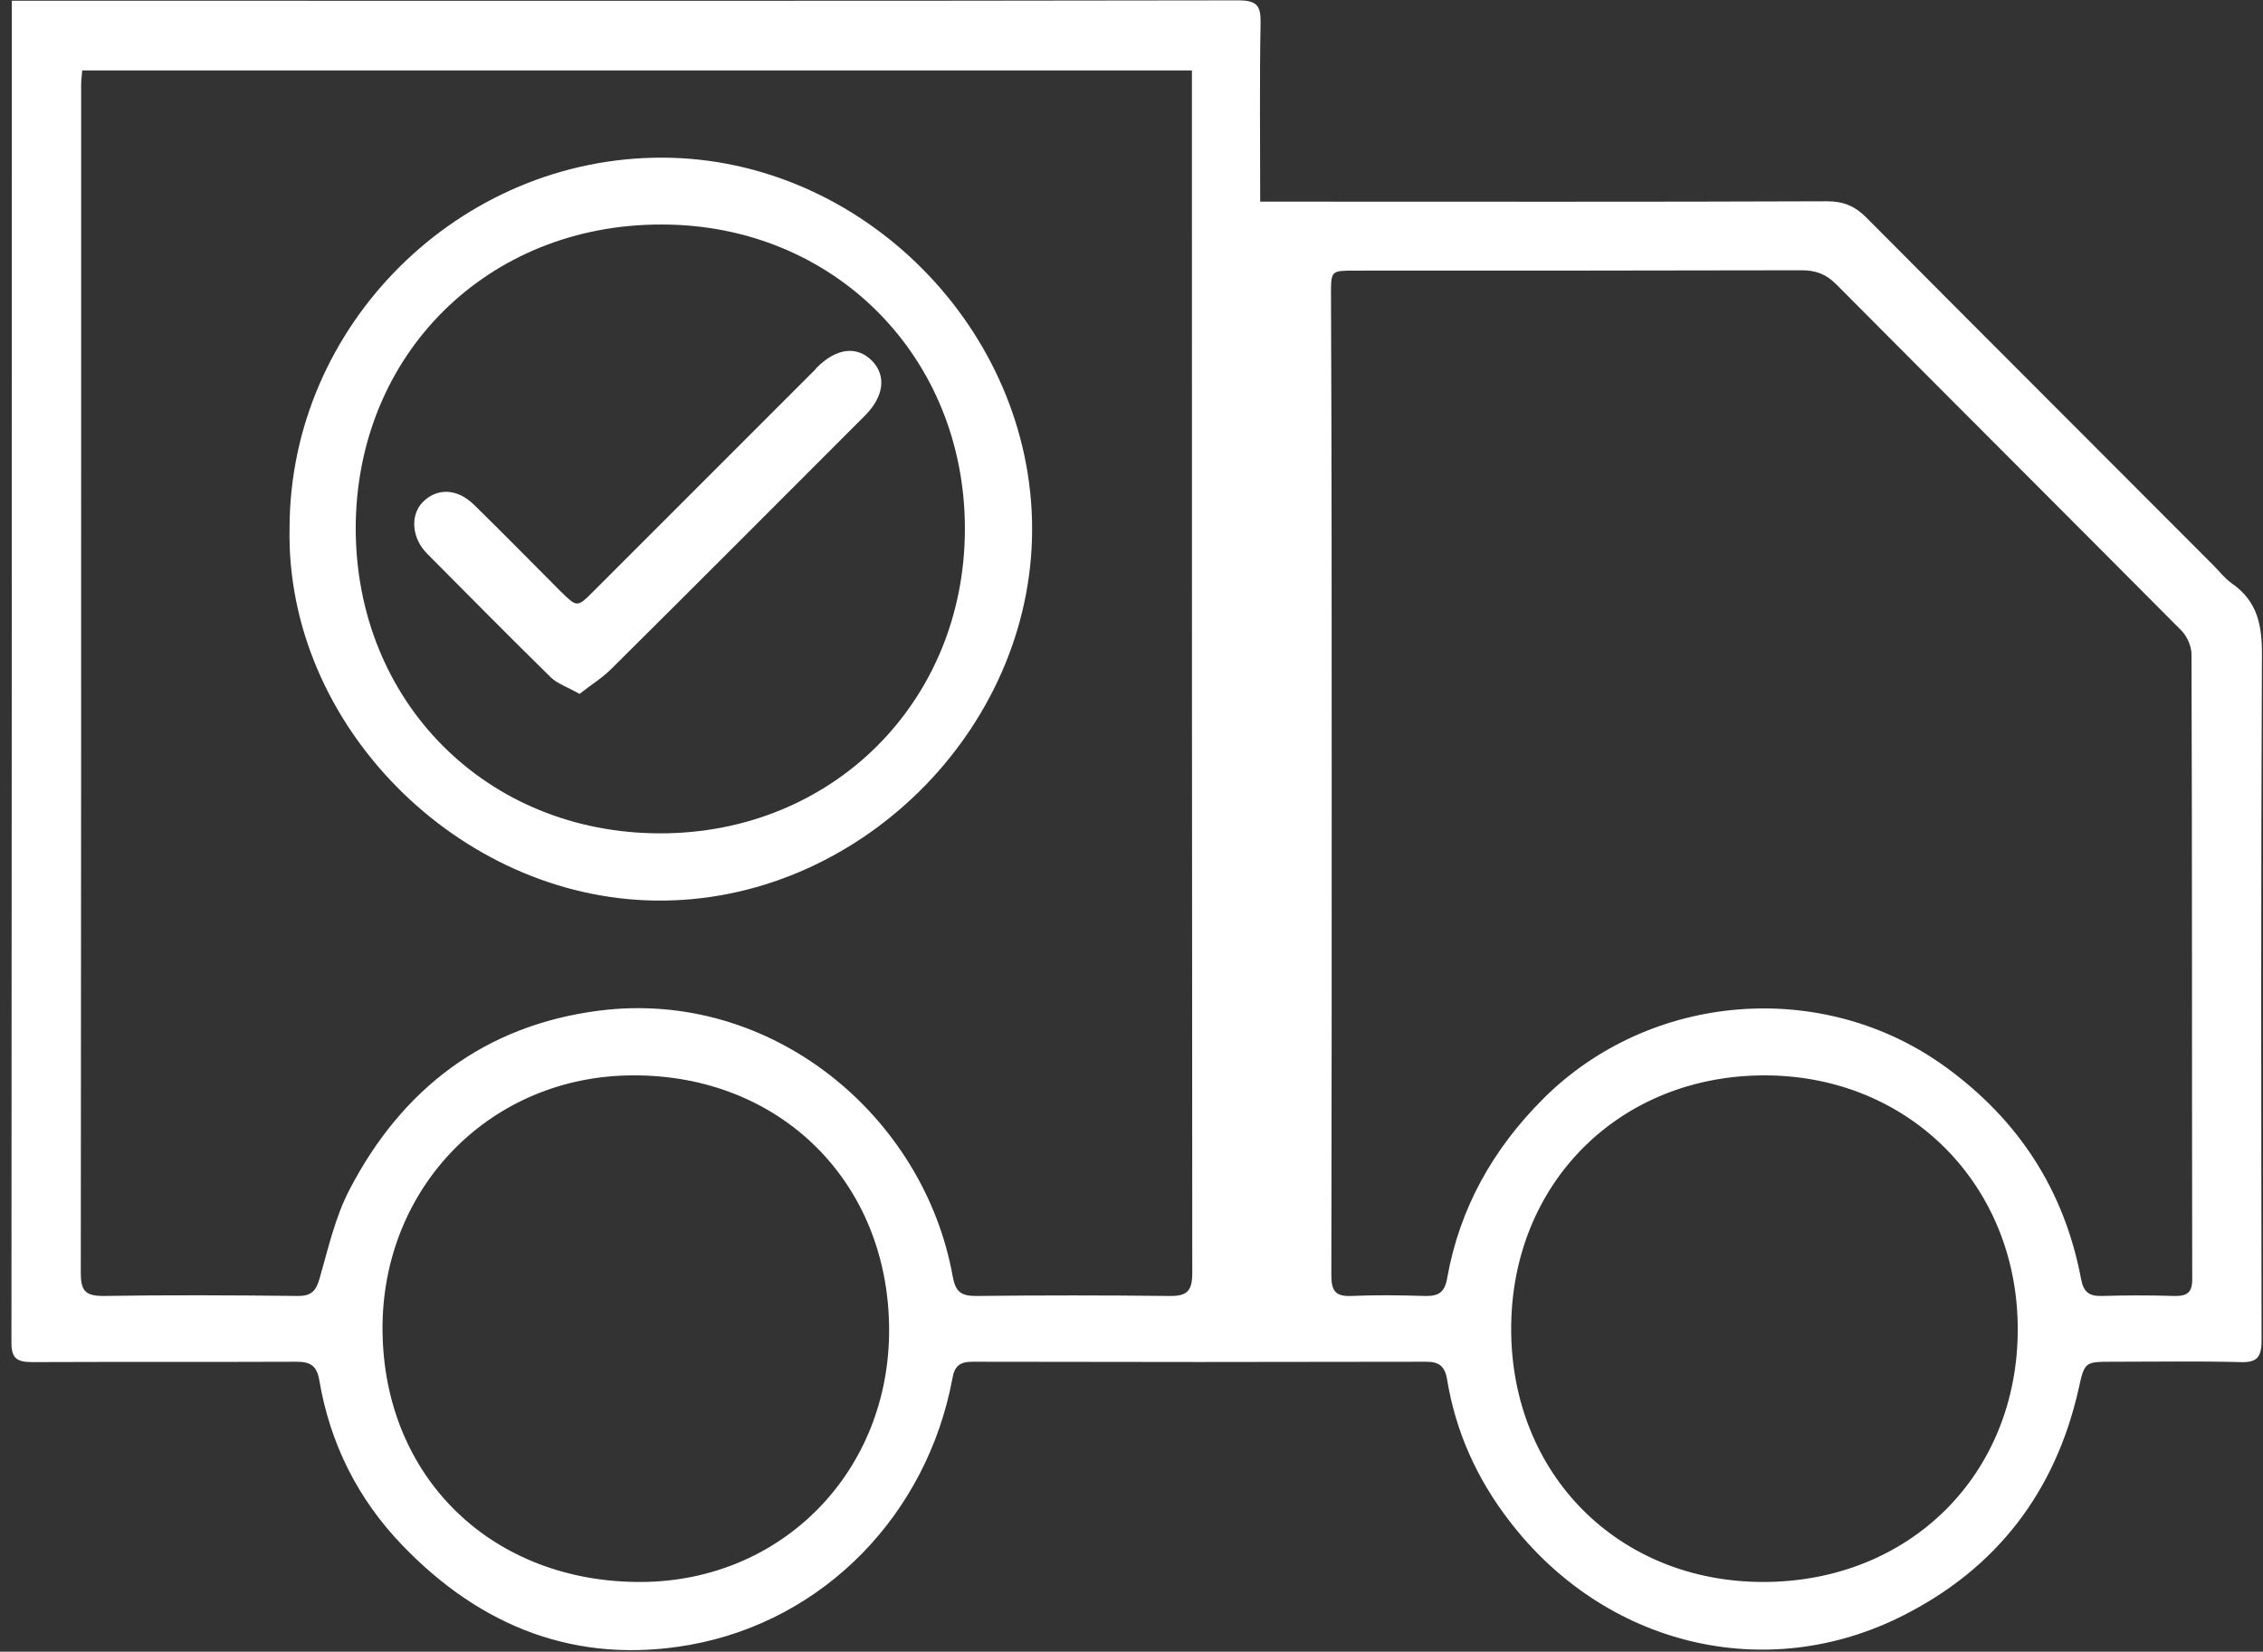
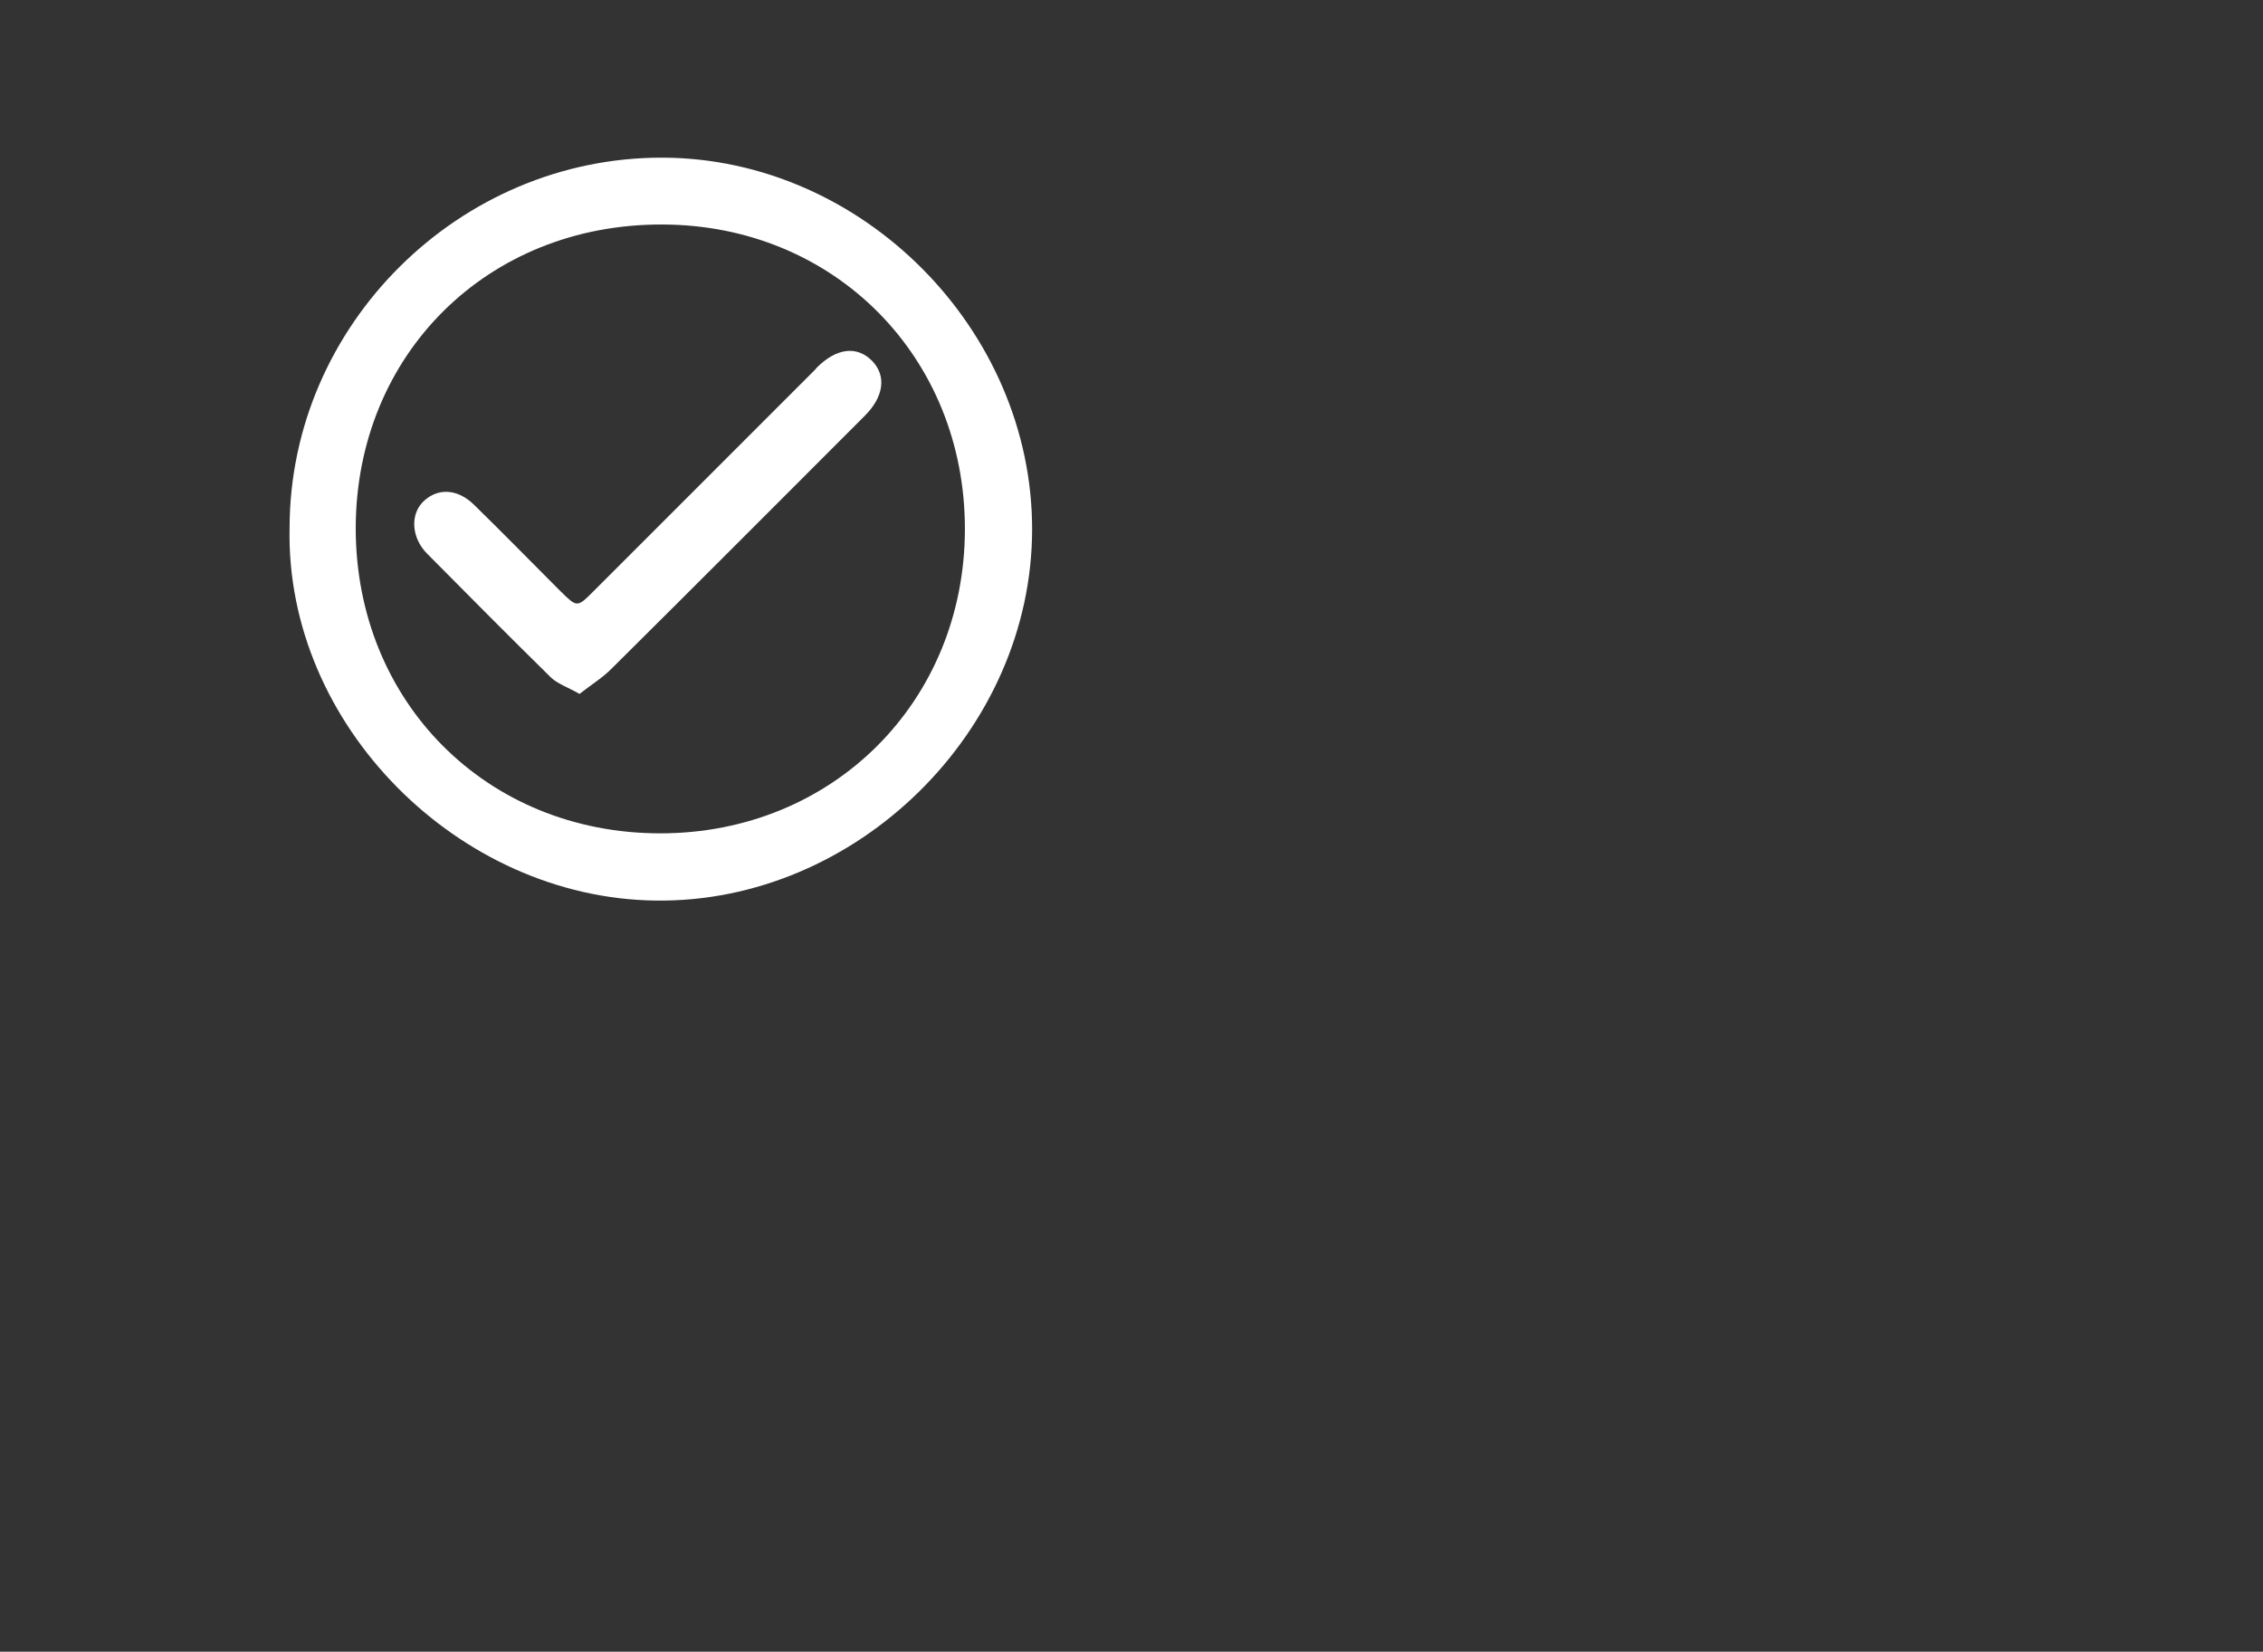
<svg xmlns="http://www.w3.org/2000/svg" version="1.1" id="Layer_1" x="0px" y="0px" viewBox="0 0 633 462" style="enable-background:new 0 0 633 462;" xml:space="preserve">
  <rect x="0" y="0" width="633" height="462" fill="#333333" stroke="none" />
  <style type="text/css">
	.st0{fill:#FFFFFF;}
</style>
  <g>
-     <path class="st0" d="M352.5,56.4c3,0,5.3,0,7.6,0c50.3,0,100.6,0.1,151-0.1c4.6,0,7.8,1.4,10.9,4.5c32.3,32.5,64.7,64.8,97,97.2   c1.8,1.8,3.3,3.8,5.3,5.2c7.2,5,8.5,11.8,8.4,20.3c-0.3,63.8-0.2,127.6-0.1,191.4c0,4.8-1.3,6.3-6.1,6.1   c-11.8-0.3-23.7-0.1-35.5-0.1c-7.9,0-7.9,0-9.6,7.7c-6.5,28.7-22.9,50.1-49.1,63.3c-38.5,19.5-83.6,8.3-110.2-26.6   c-9-11.7-14.9-24.8-17.3-39.3c-0.6-3.7-2.1-5.1-5.8-5.1c-42.3,0.1-84.6,0.1-127,0c-3.4,0-5,1.1-5.6,4.7   c-7.1,38-35.9,67.8-73.5,74.5c-31.6,5.6-58.4-5-80.4-27.9c-12.4-12.9-20.2-28.4-23.2-46.2c-0.7-4-2.5-5.1-6.3-5.1   c-24.7,0.1-49.3,0-74,0.1c-4.5,0-5.9-1.2-5.8-5.9C3.3,252.2,3.3,129,3.3,5.9c0-1.6,0-3.3,0-5.7c2.3,0,4.3,0,6.2,0   c112.3,0,224.6,0.1,336.9-0.1c5.4,0,6.3,1.7,6.2,6.5C352.3,23,352.5,39.3,352.5,56.4z M23,19.7c-0.1,1.5-0.3,2.7-0.3,3.8   c0,21.7,0,43.3,0,65c0,89.1,0,178.3-0.1,267.4c0,4.9,1,6.6,6.3,6.6c18.2-0.3,36.3-0.2,54.5,0c3.8,0,5-1.5,6-4.9   c2.4-8.4,4.4-17.3,8.4-24.9c14.7-28.3,37.9-45.9,69.7-50c48.4-6.2,91,29.5,99,74.4c0.8,4.3,2.4,5.4,6.5,5.4c18-0.2,36-0.2,54,0   c5.1,0.1,6.5-1.4,6.5-6.5c-0.1-110.1-0.1-220.2-0.1-330.4c0-1.8,0-3.6,0-5.9C229.5,19.7,126.3,19.7,23,19.7z M372.5,218.7   c0,46,0,92-0.1,138c0,4.3,1.1,6,5.6,5.8c6.8-0.3,13.7-0.2,20.5,0c3.8,0.1,5.6-0.9,6.3-5c3.5-19.6,12.8-36.1,26.9-50.2   c29.9-29.8,78.1-33.7,112.3-9c20.5,14.8,33.4,34.5,38.1,59.4c0.7,3.8,2.3,4.9,5.9,4.8c6.7-0.2,13.3-0.2,20,0c3.8,0.1,5.3-0.9,5.2-5   c-0.1-58.2,0-116.3-0.2-174.5c0-2.2-1.2-4.9-2.7-6.5c-32.2-32.4-64.5-64.6-96.7-97c-2.9-2.9-5.8-3.9-9.7-3.9   c-41.7,0.1-83.3,0.1-125,0.1c-6.5,0-6.6,0-6.6,6.5C372.5,127.7,372.5,173.2,372.5,218.7z M248.7,371.7   c-0.2-41.1-30.5-71.1-71.7-70.9c-39.7,0.1-70.3,31.3-70,71.3c0.3,41.2,30.7,70.7,72.6,70.4C218.9,442.2,248.9,411.5,248.7,371.7z    M422.7,371.7c0,40.7,30,70.8,70.5,70.8c40.9,0,71.2-30,71.2-70.7c0-40.3-30.4-70.9-70.6-71C453,300.7,422.7,331,422.7,371.7z" />
    <path class="st0" d="M81,147.6c0.1-56.7,47.5-103.7,104.4-103.5c55.8,0.2,103.3,48,103.3,103.9c0,56.5-49.2,104.7-105.4,103.9   C128.4,251.2,79.8,202.9,81,147.6z M99.5,147.7c0,48.6,36.6,85.4,85.2,85.4c48.2,0,85.1-36.8,85.2-85c0.1-48.3-36.6-85.3-84.8-85.3   C136.3,62.7,99.6,99.2,99.5,147.7z" />
    <path class="st0" d="M162.1,194.1c-3.3-1.9-6.1-2.8-8-4.6c-11.6-11.4-23.1-23-34.6-34.6c-4.3-4.3-4.8-10.6-1.4-14.3   c4-4.2,9.8-4.1,14.6,0.7c8.1,7.9,16,16,24,24c4.7,4.6,4.7,4.7,9.2,0.2c20.7-20.7,41.4-41.4,62.1-62.1c0.1-0.1,0.2-0.2,0.3-0.4   c5.6-5.7,11.4-6.4,15.7-2c4,4.2,3.2,10-2.1,15.3c-23.5,23.5-47,47.1-70.6,70.5C168.7,189.5,165.4,191.5,162.1,194.1z" />
  </g>
</svg>